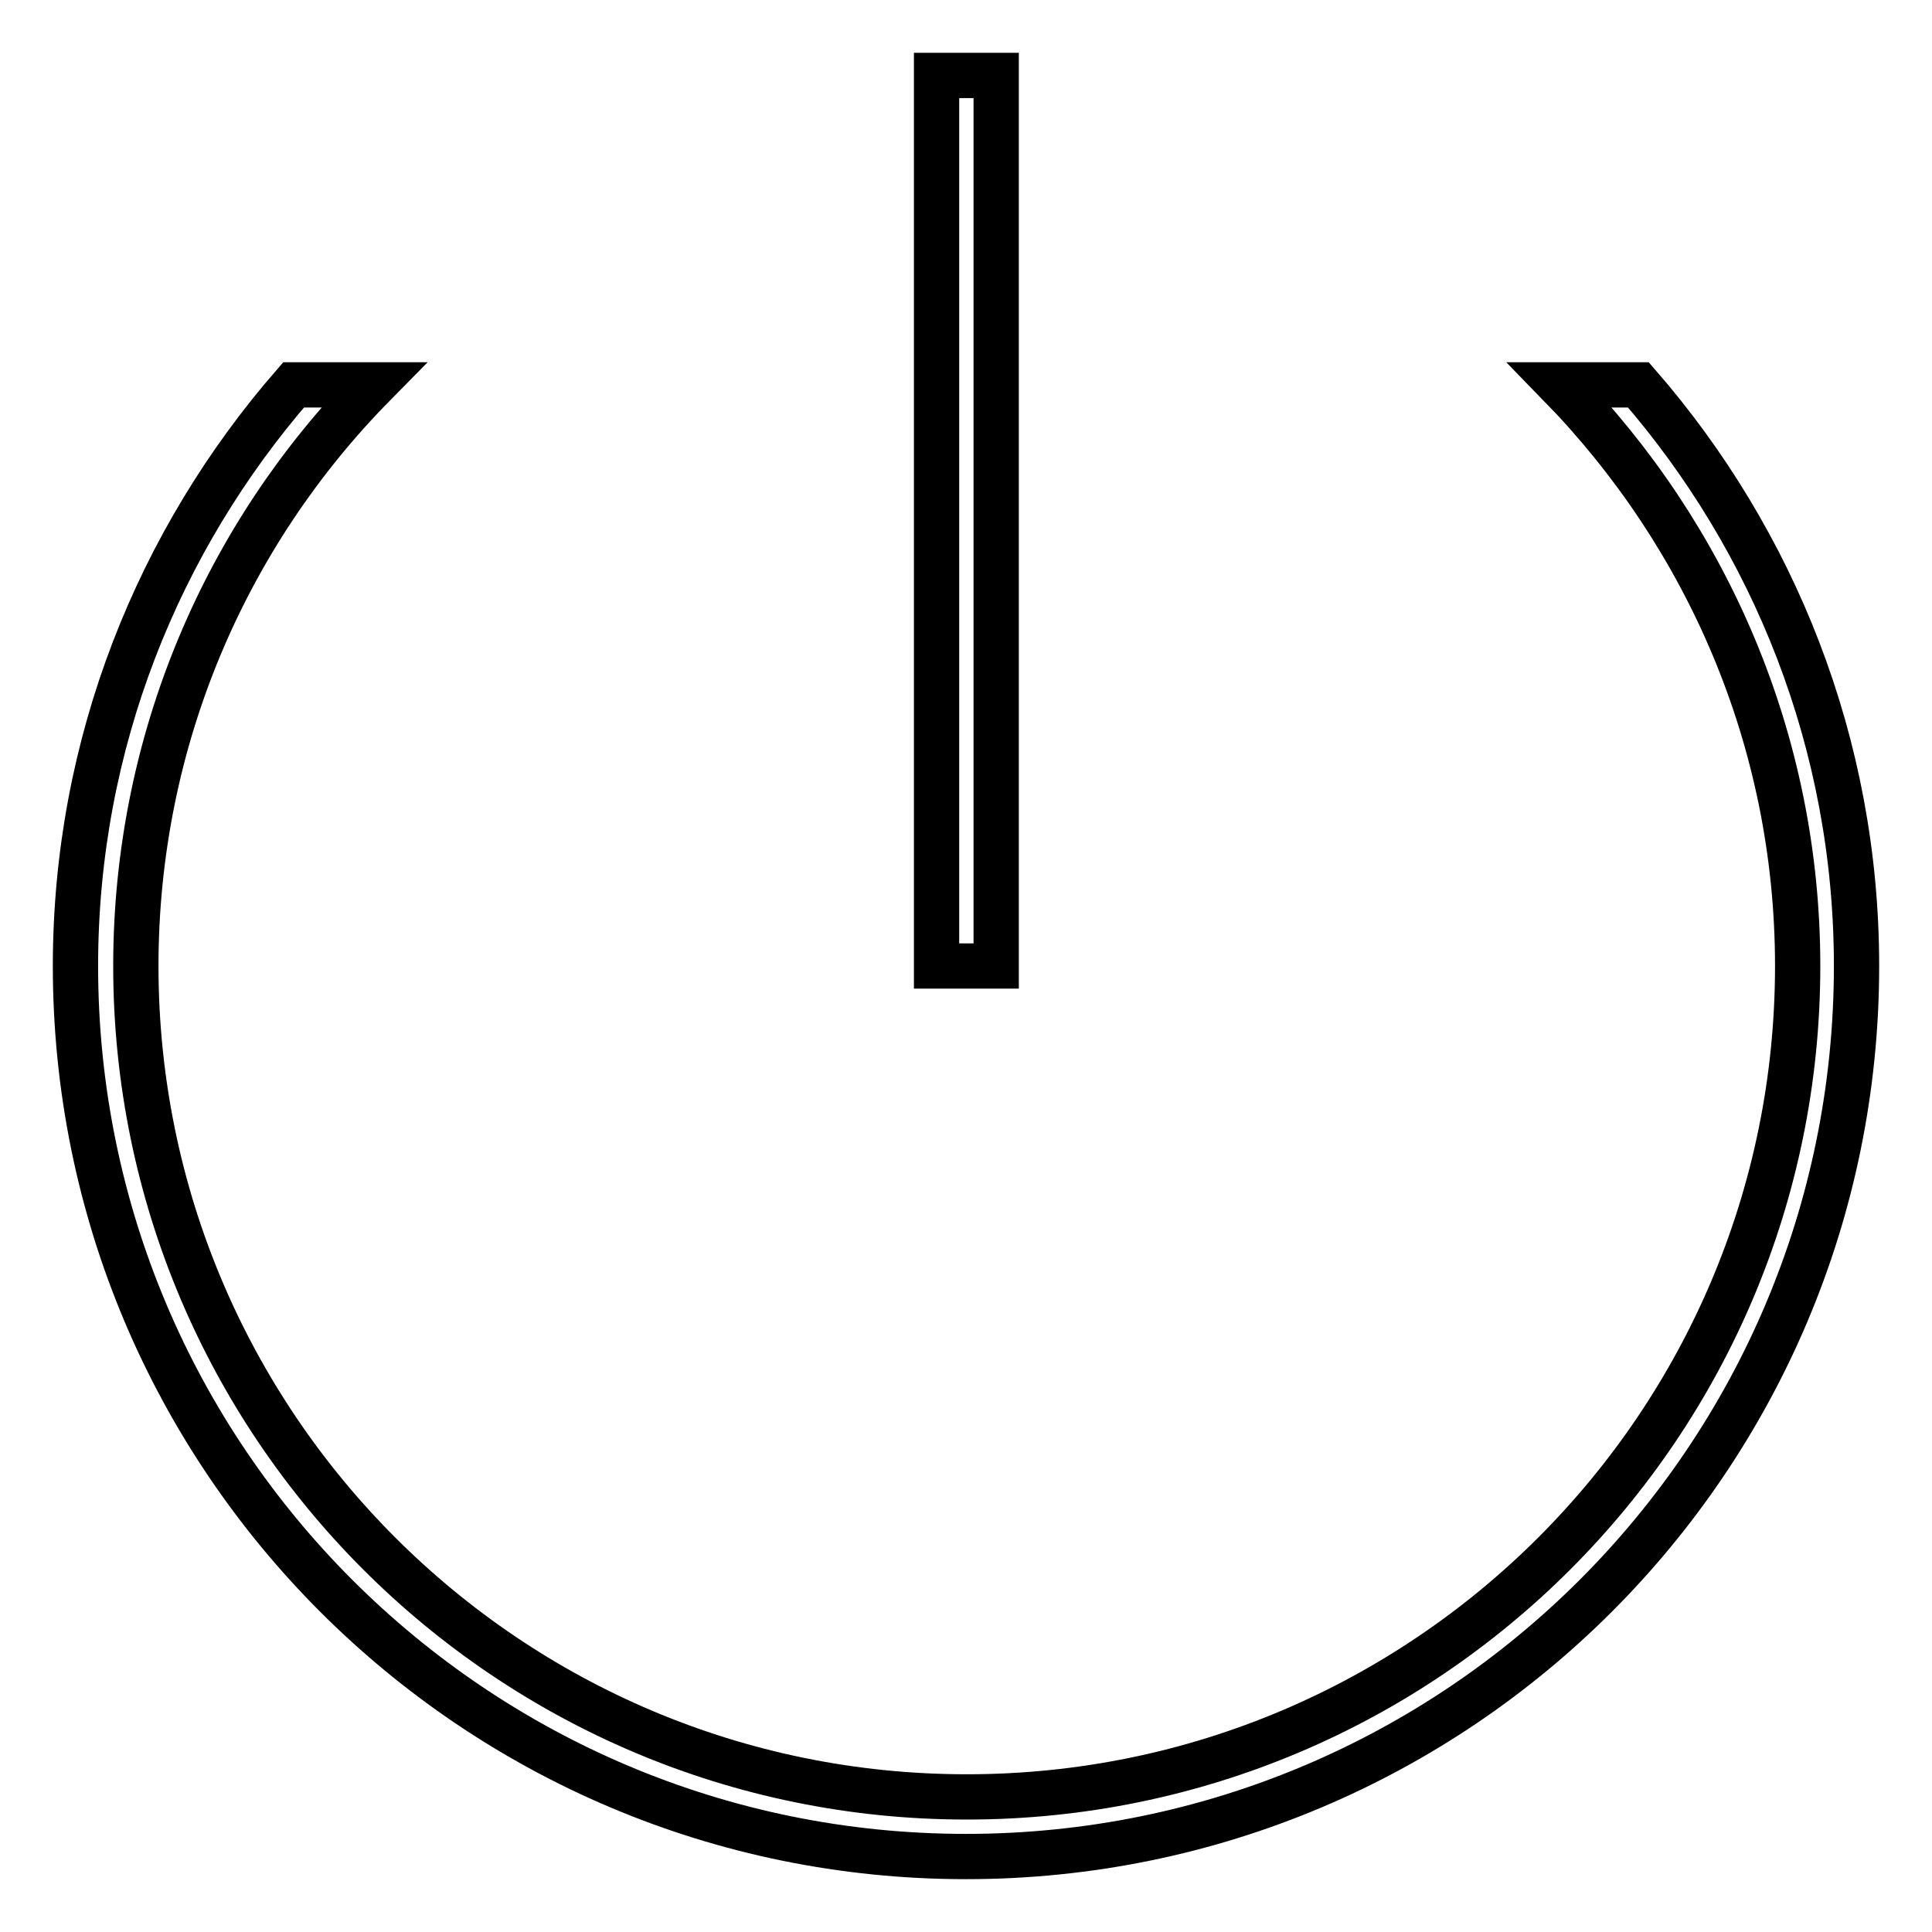
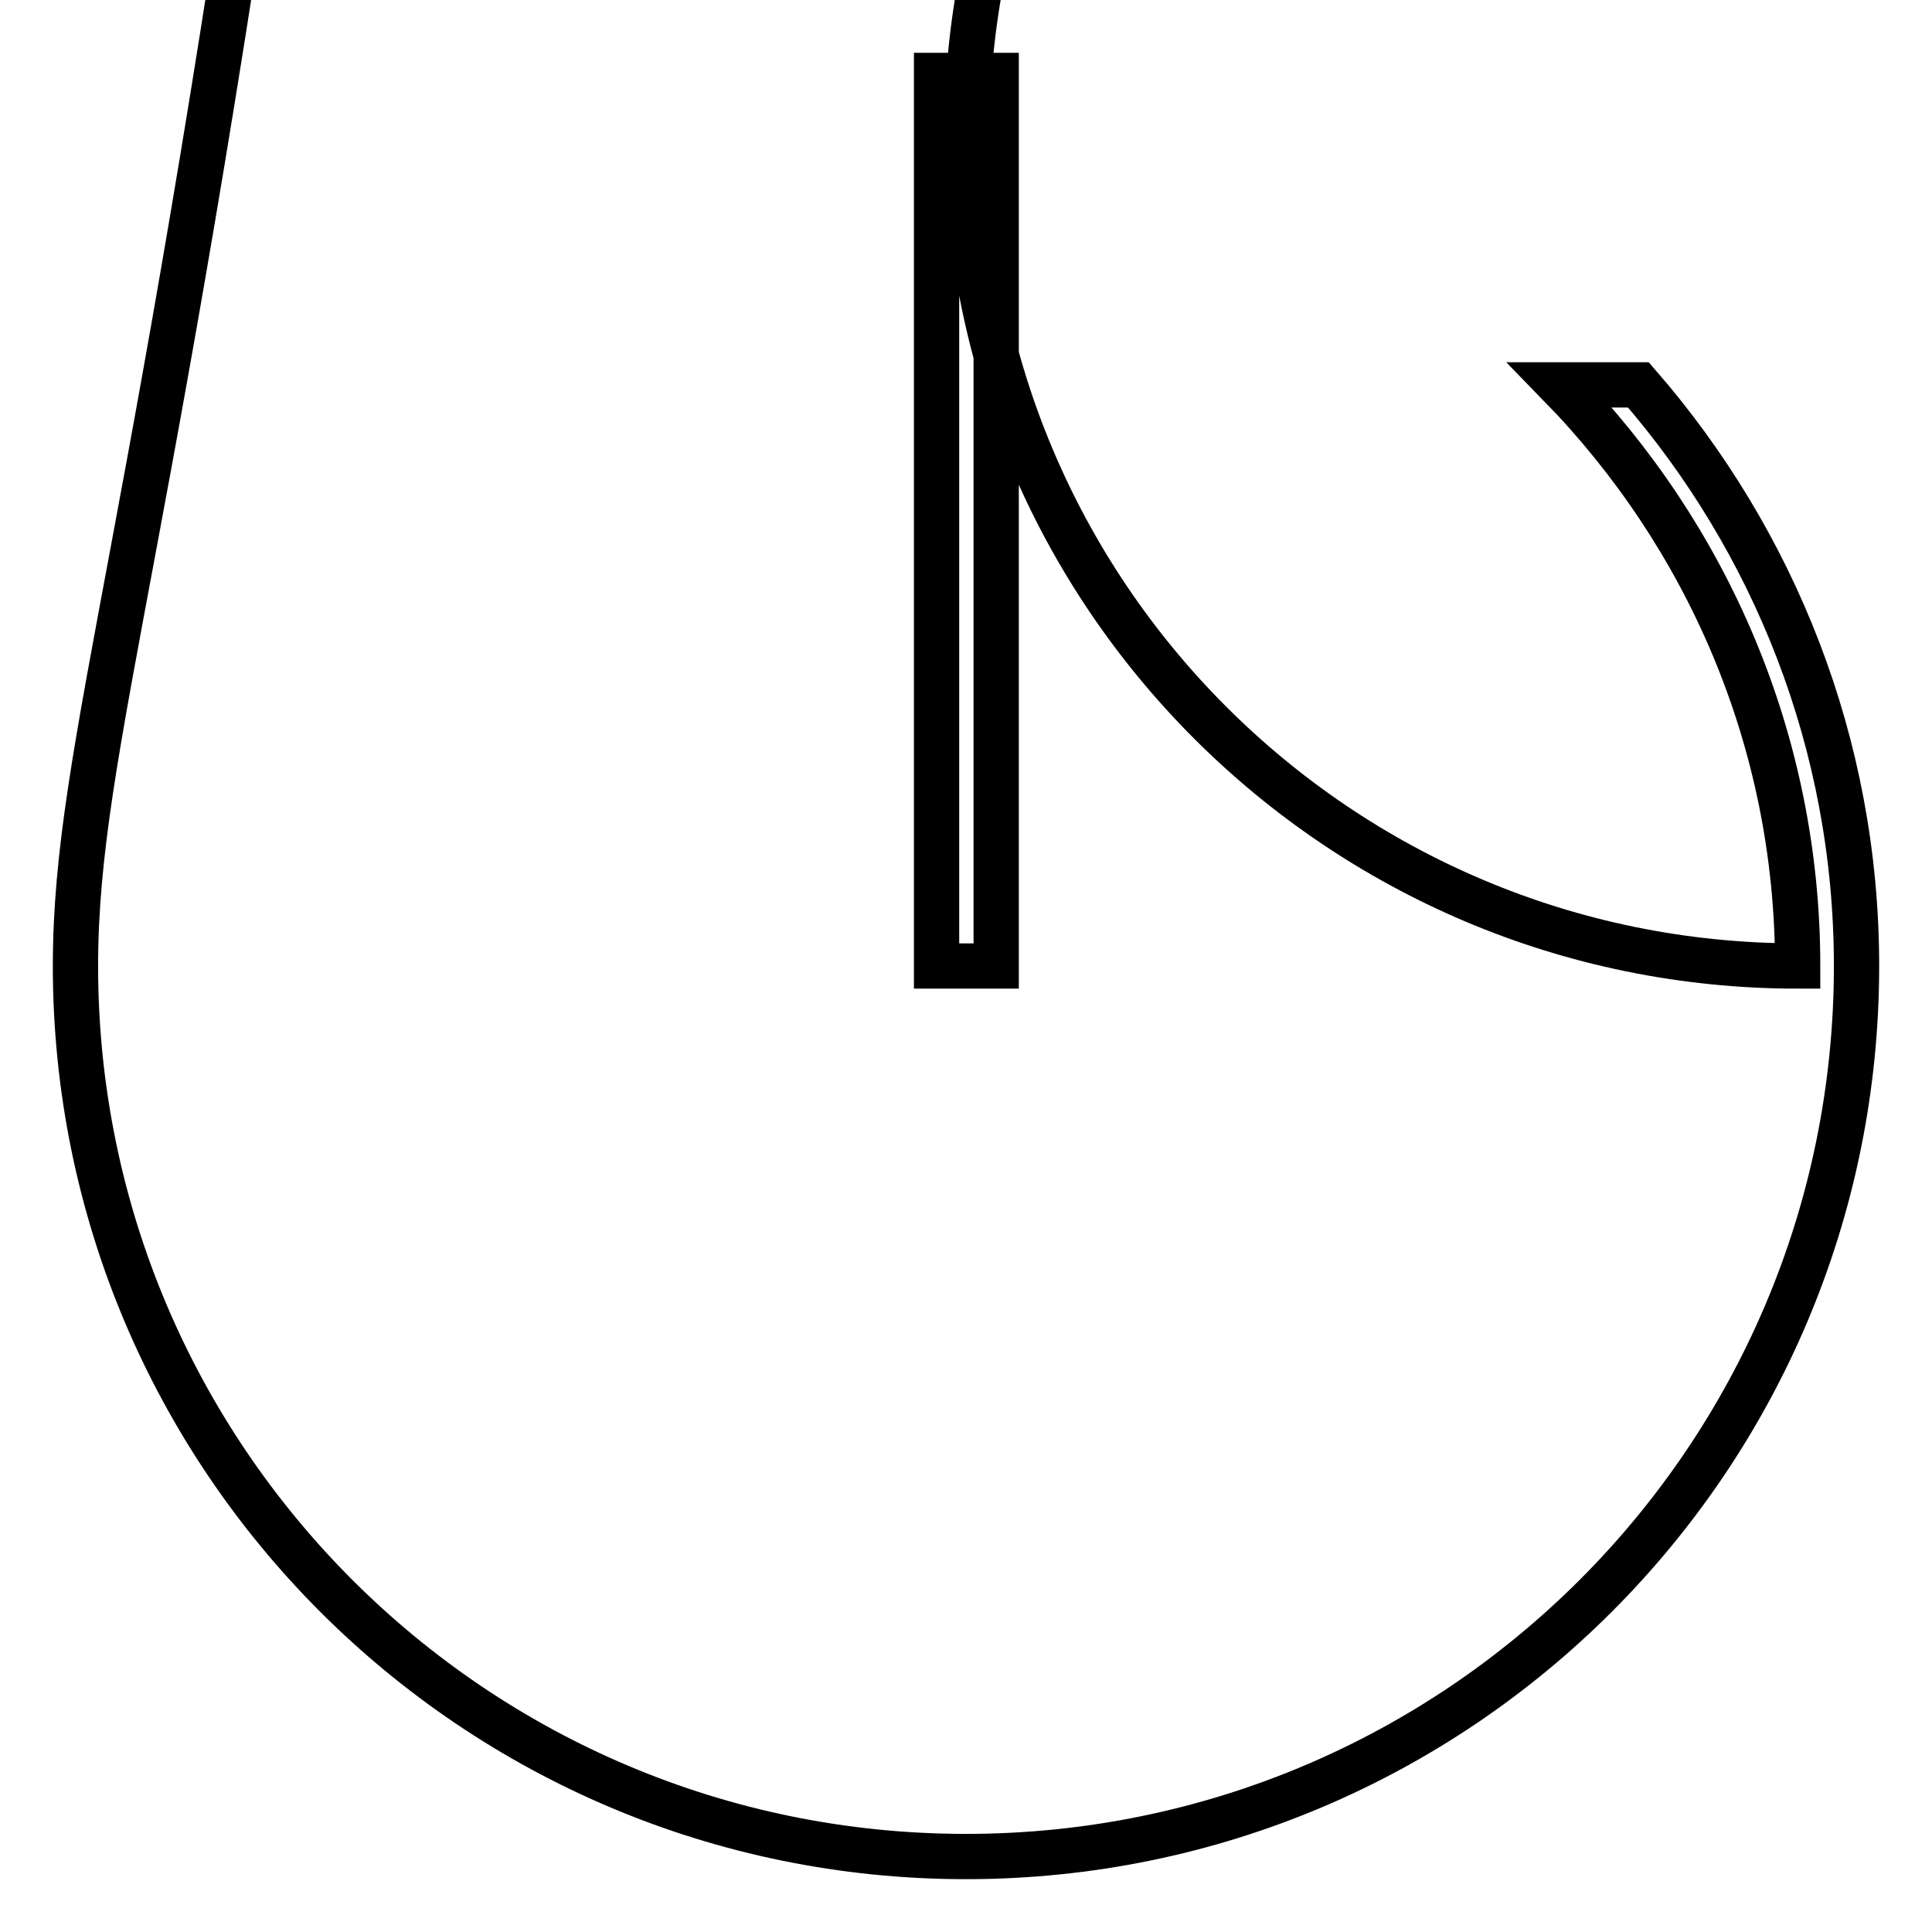
<svg xmlns="http://www.w3.org/2000/svg" version="1.1" x="0px" y="0px" viewBox="0 0 256 256" enable-background="new 0 0 256 256" xml:space="preserve">
  <g>
-     <path stroke-width="6" fill-opacity="0" stroke="#000000" d="M124.1,10h7.9v118h-7.9V10z M217.1,51h-10.4v0c19.4,19.9,31.5,47,31.5,77c0,60.8-49.3,110.1-110.1,110.1 c-60.8,0-110.1-49.3-110.1-110.1c0-30,12-57.2,31.5-77v0H38.9C21,71.6,10,98.5,10,128c0,65.2,52.8,118,118,118 c65.2,0,118-52.8,118-118C246,98.5,235,71.6,217.1,51z" />
+     <path stroke-width="6" fill-opacity="0" stroke="#000000" d="M124.1,10h7.9v118h-7.9V10z M217.1,51h-10.4v0c19.4,19.9,31.5,47,31.5,77c-60.8,0-110.1-49.3-110.1-110.1c0-30,12-57.2,31.5-77v0H38.9C21,71.6,10,98.5,10,128c0,65.2,52.8,118,118,118 c65.2,0,118-52.8,118-118C246,98.5,235,71.6,217.1,51z" />
  </g>
</svg>